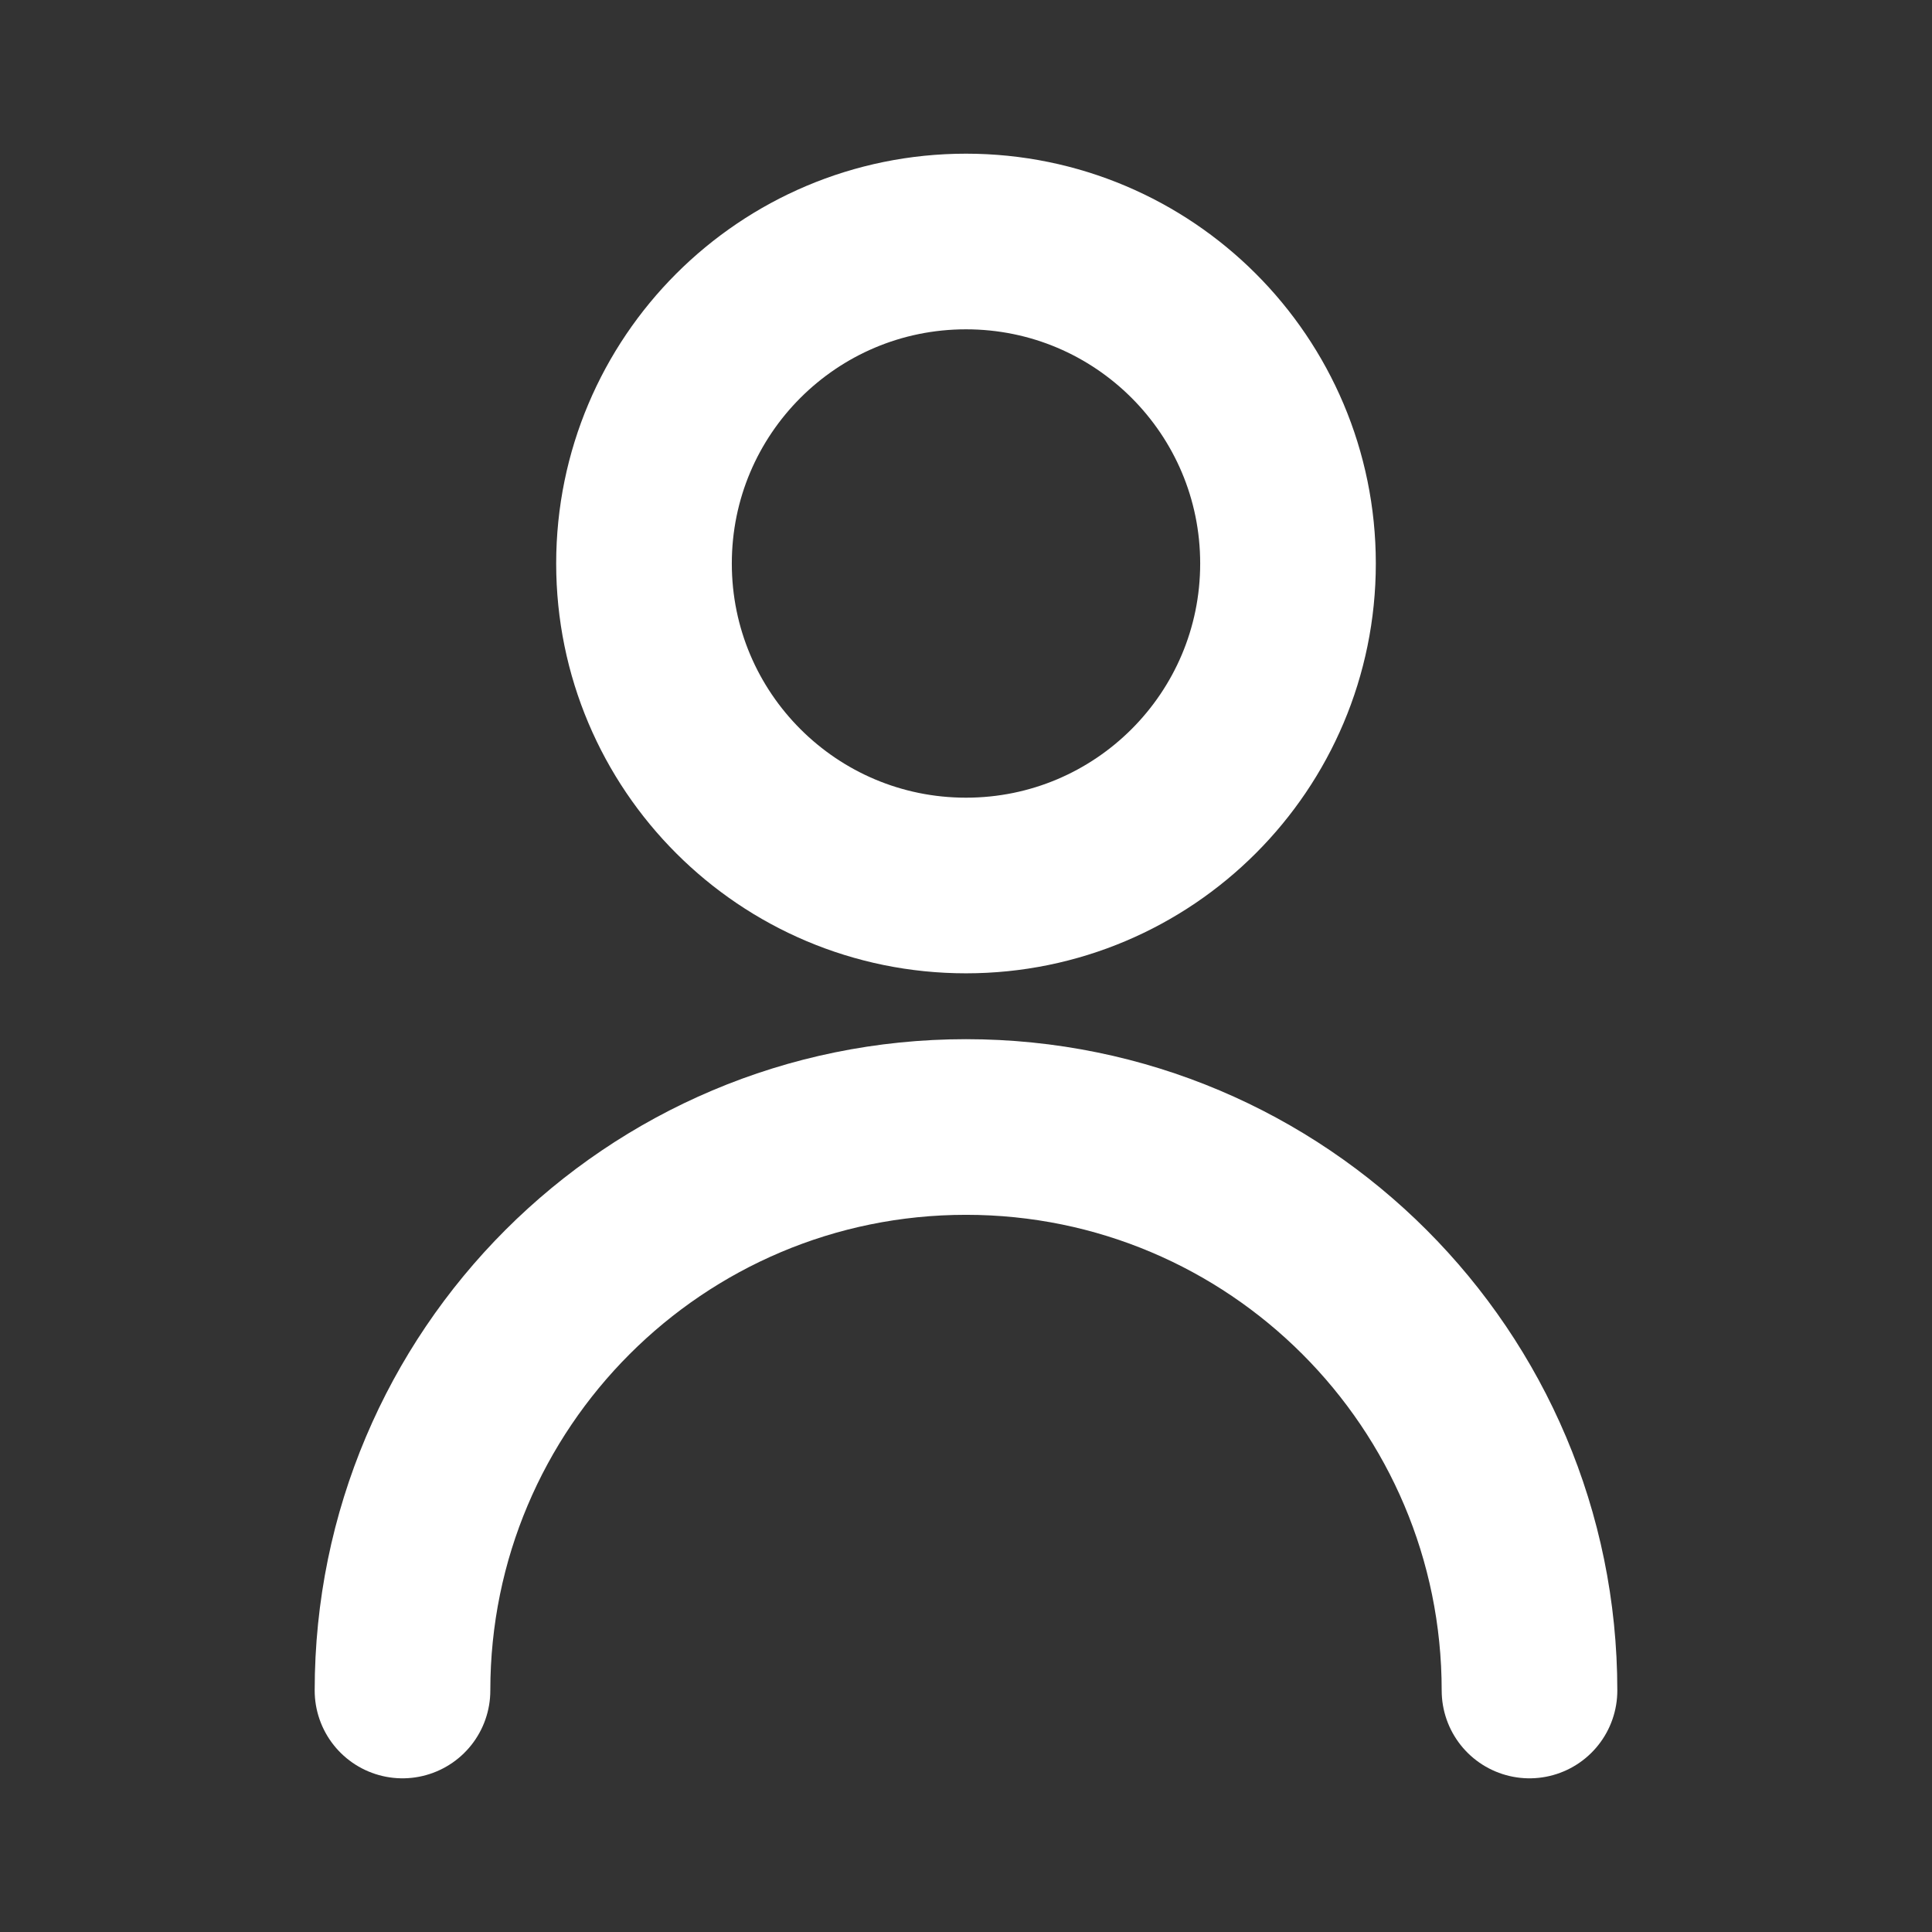
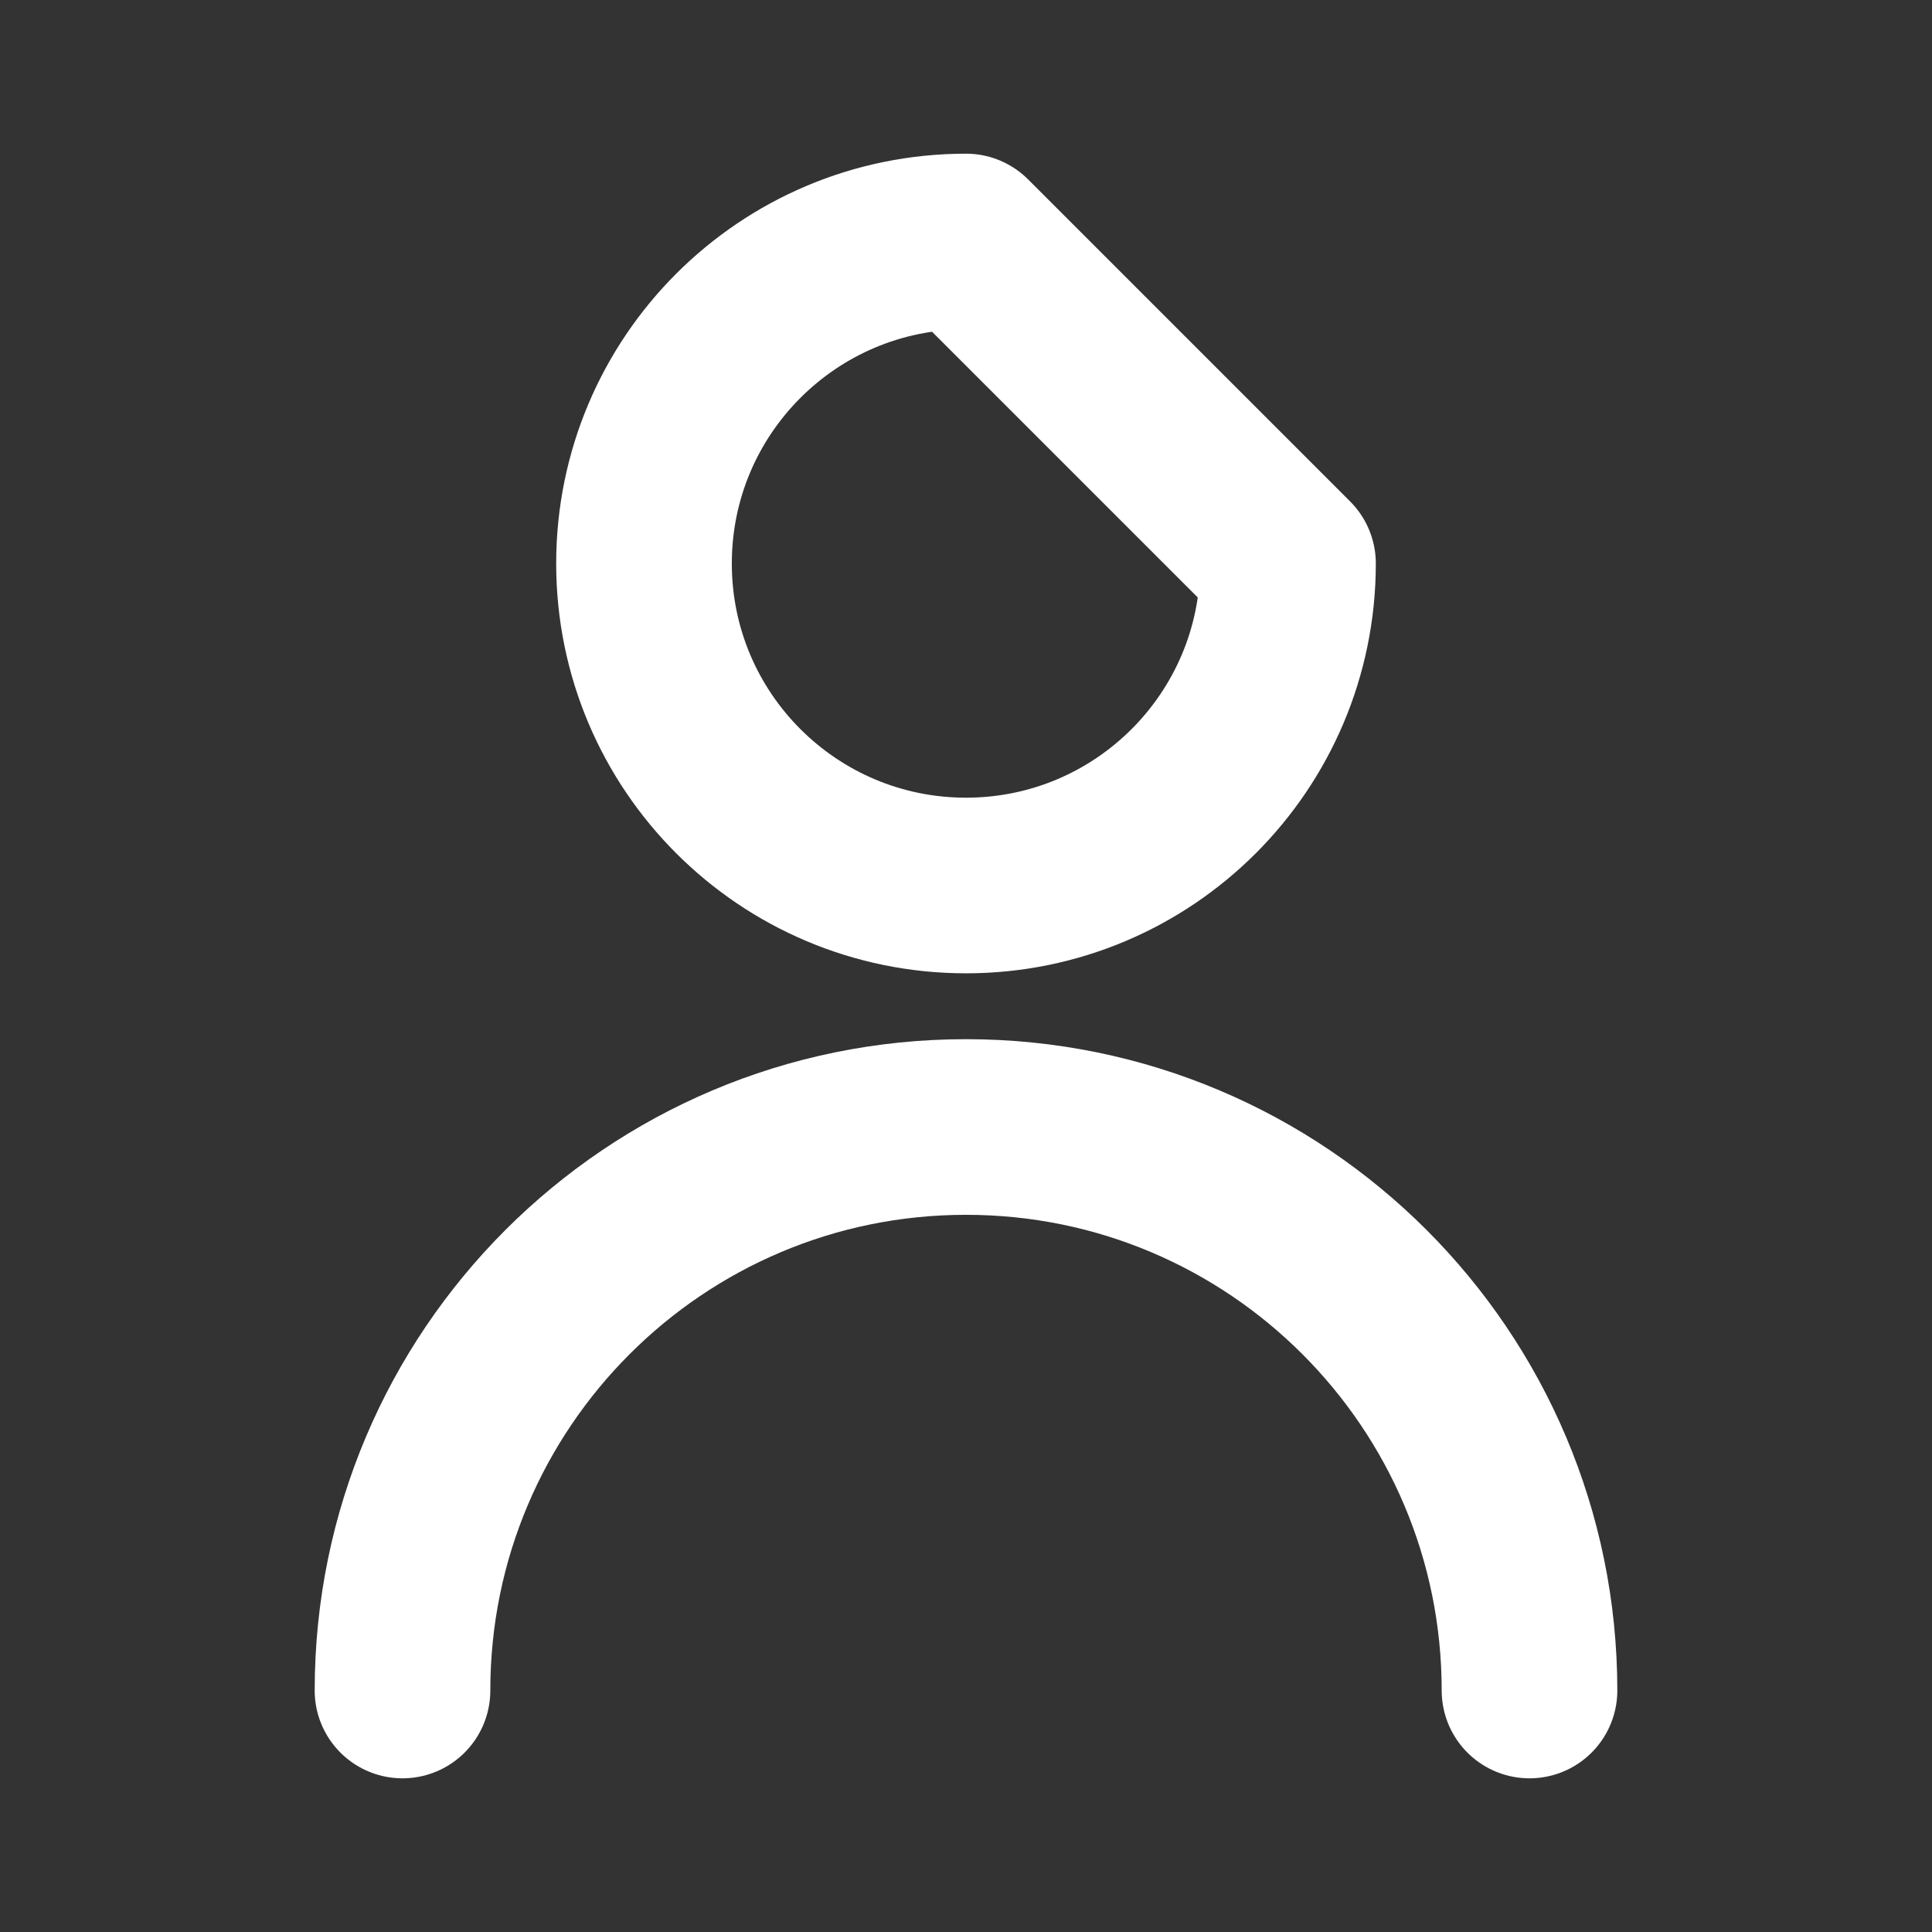
<svg xmlns="http://www.w3.org/2000/svg" width="33" height="33" viewBox="0 0 33 33" fill="none">
  <rect x="0" y="0" width="33" height="33" fill="#333333" stroke="none" />
-   <path d="M6.875 28.875C6.875 23.559 11.184 19.25 16.5 19.25C21.816 19.25 26.125 23.559 26.125 28.875M22 9.625C22 12.663 19.538 15.125 16.5 15.125C13.462 15.125 11 12.663 11 9.625C11 6.587 13.462 4.125 16.5 4.125C19.538 4.125 22 6.587 22 9.625Z" stroke="white" stroke-width="3" stroke-linecap="round" stroke-linejoin="round" />
+   <path d="M6.875 28.875C6.875 23.559 11.184 19.25 16.5 19.25C21.816 19.25 26.125 23.559 26.125 28.875M22 9.625C22 12.663 19.538 15.125 16.5 15.125C13.462 15.125 11 12.663 11 9.625C11 6.587 13.462 4.125 16.5 4.125Z" stroke="white" stroke-width="3" stroke-linecap="round" stroke-linejoin="round" />
</svg>